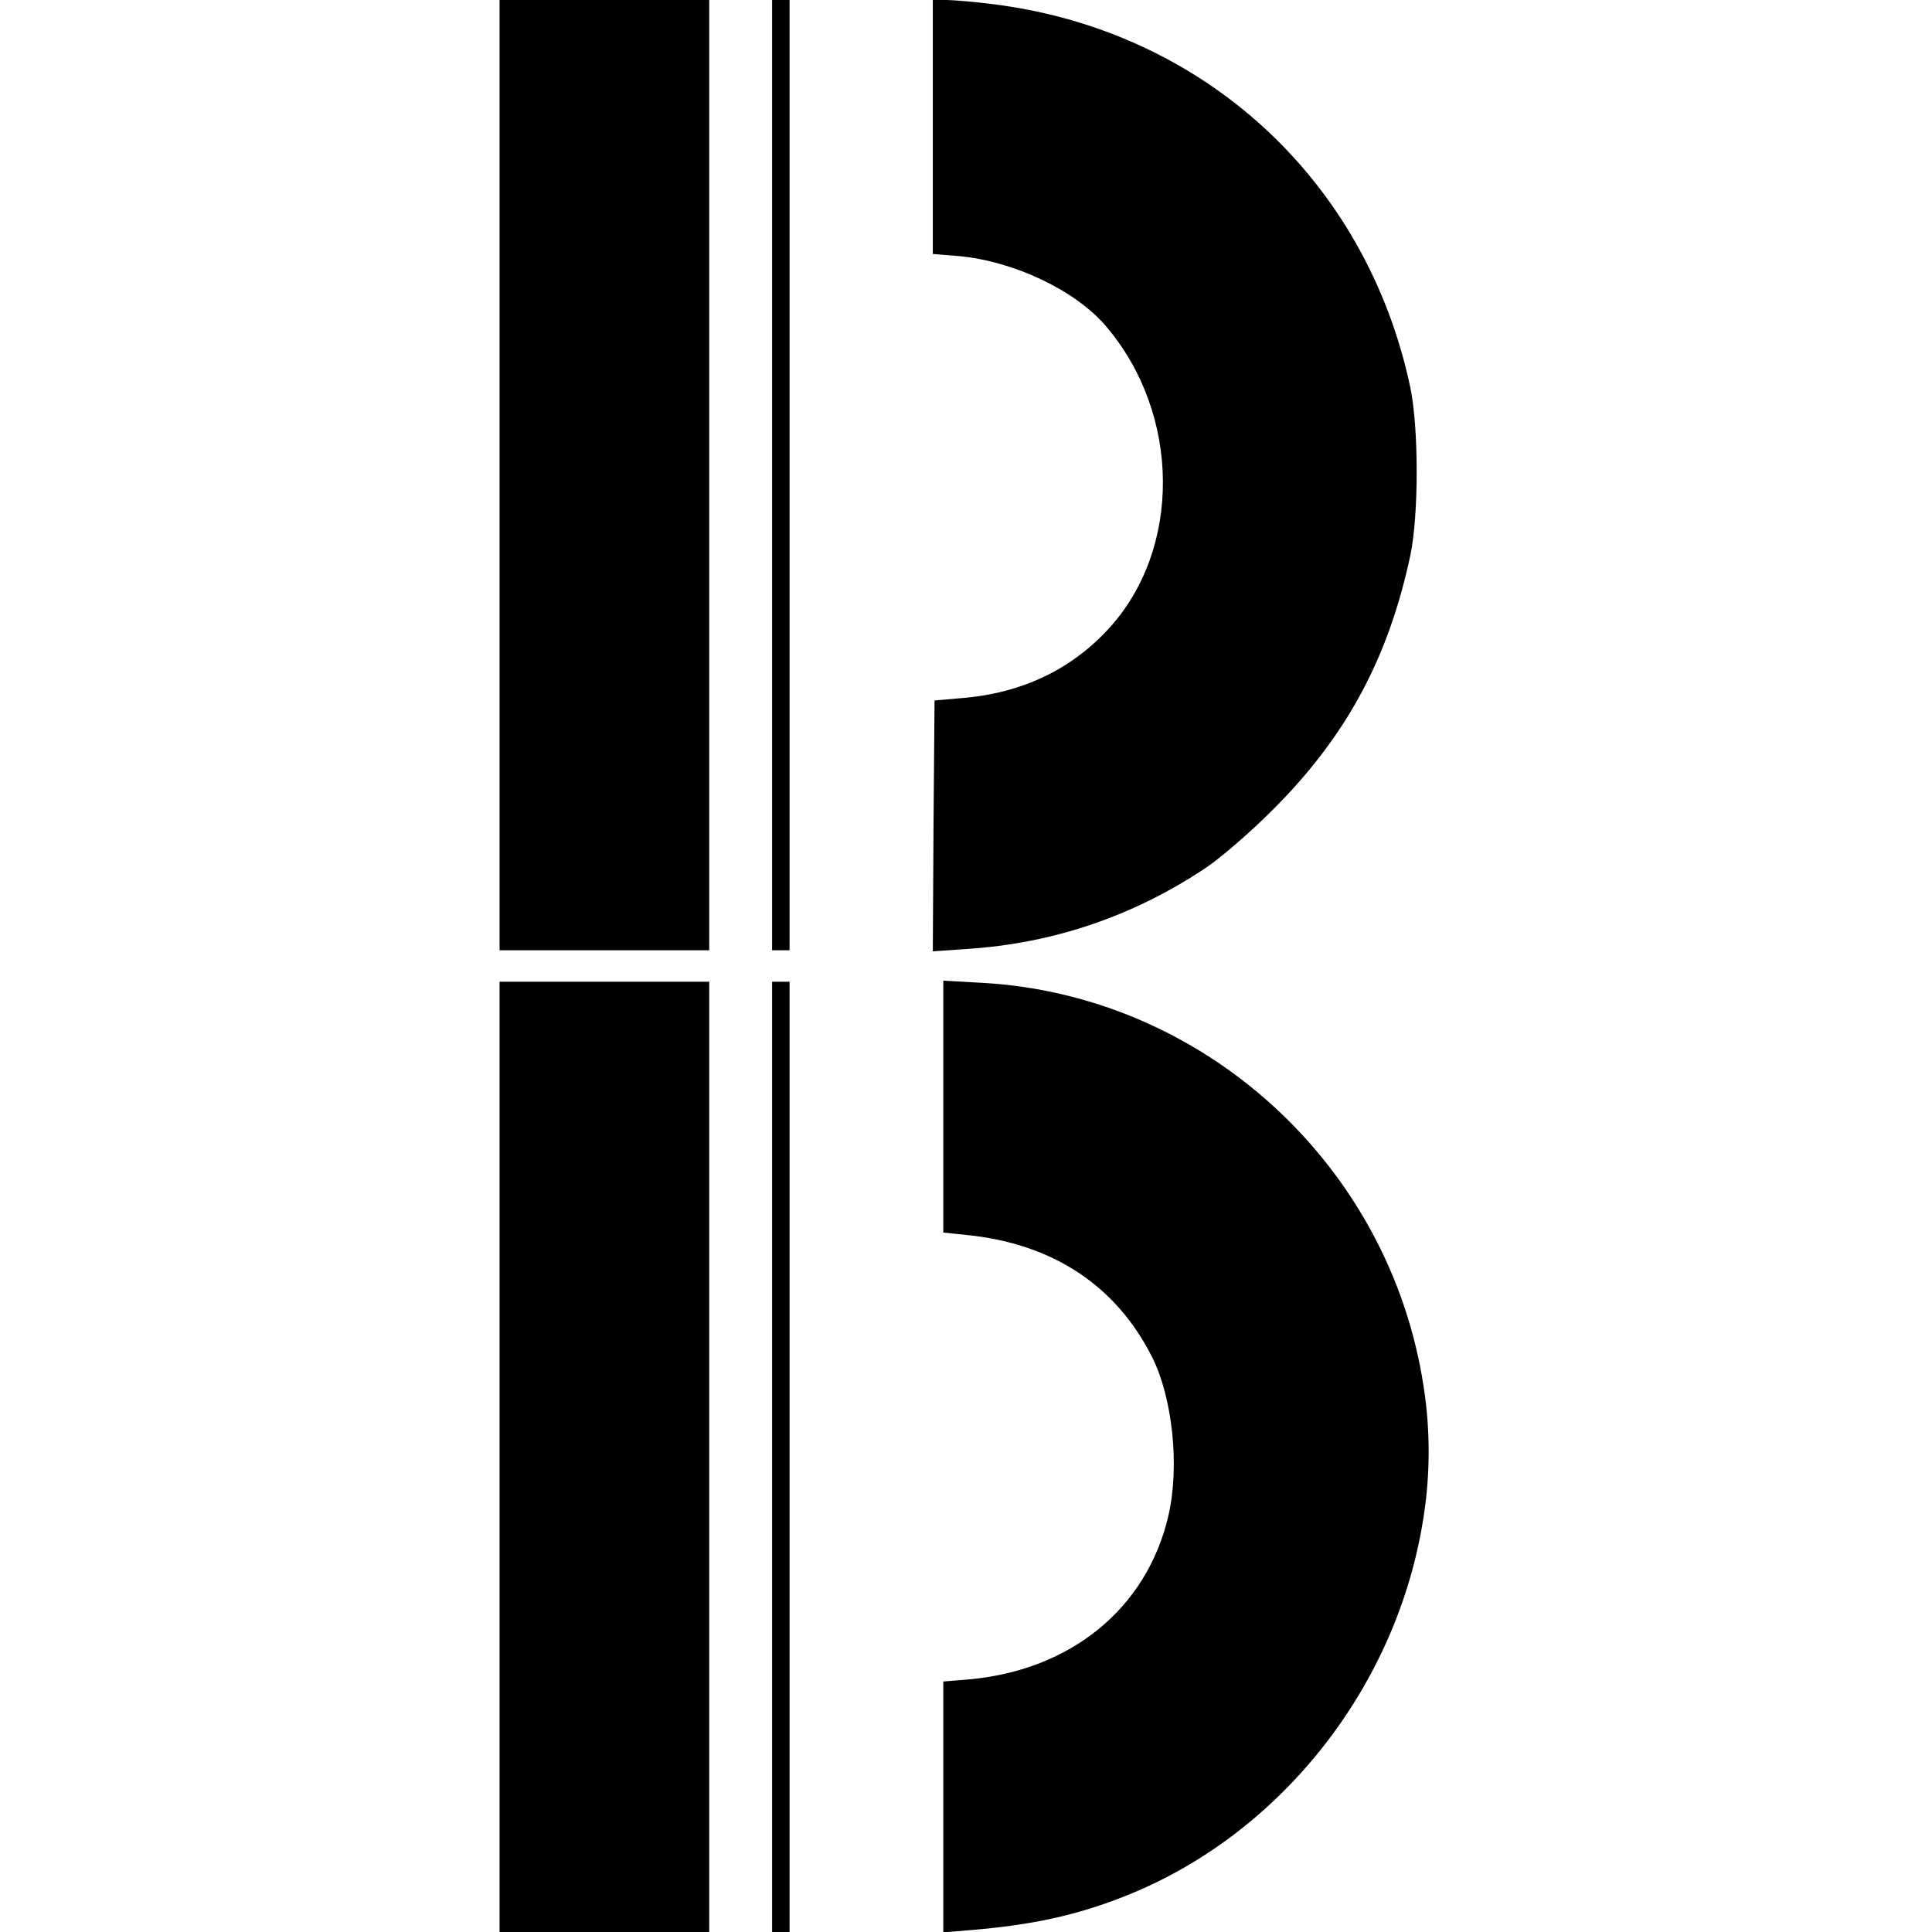
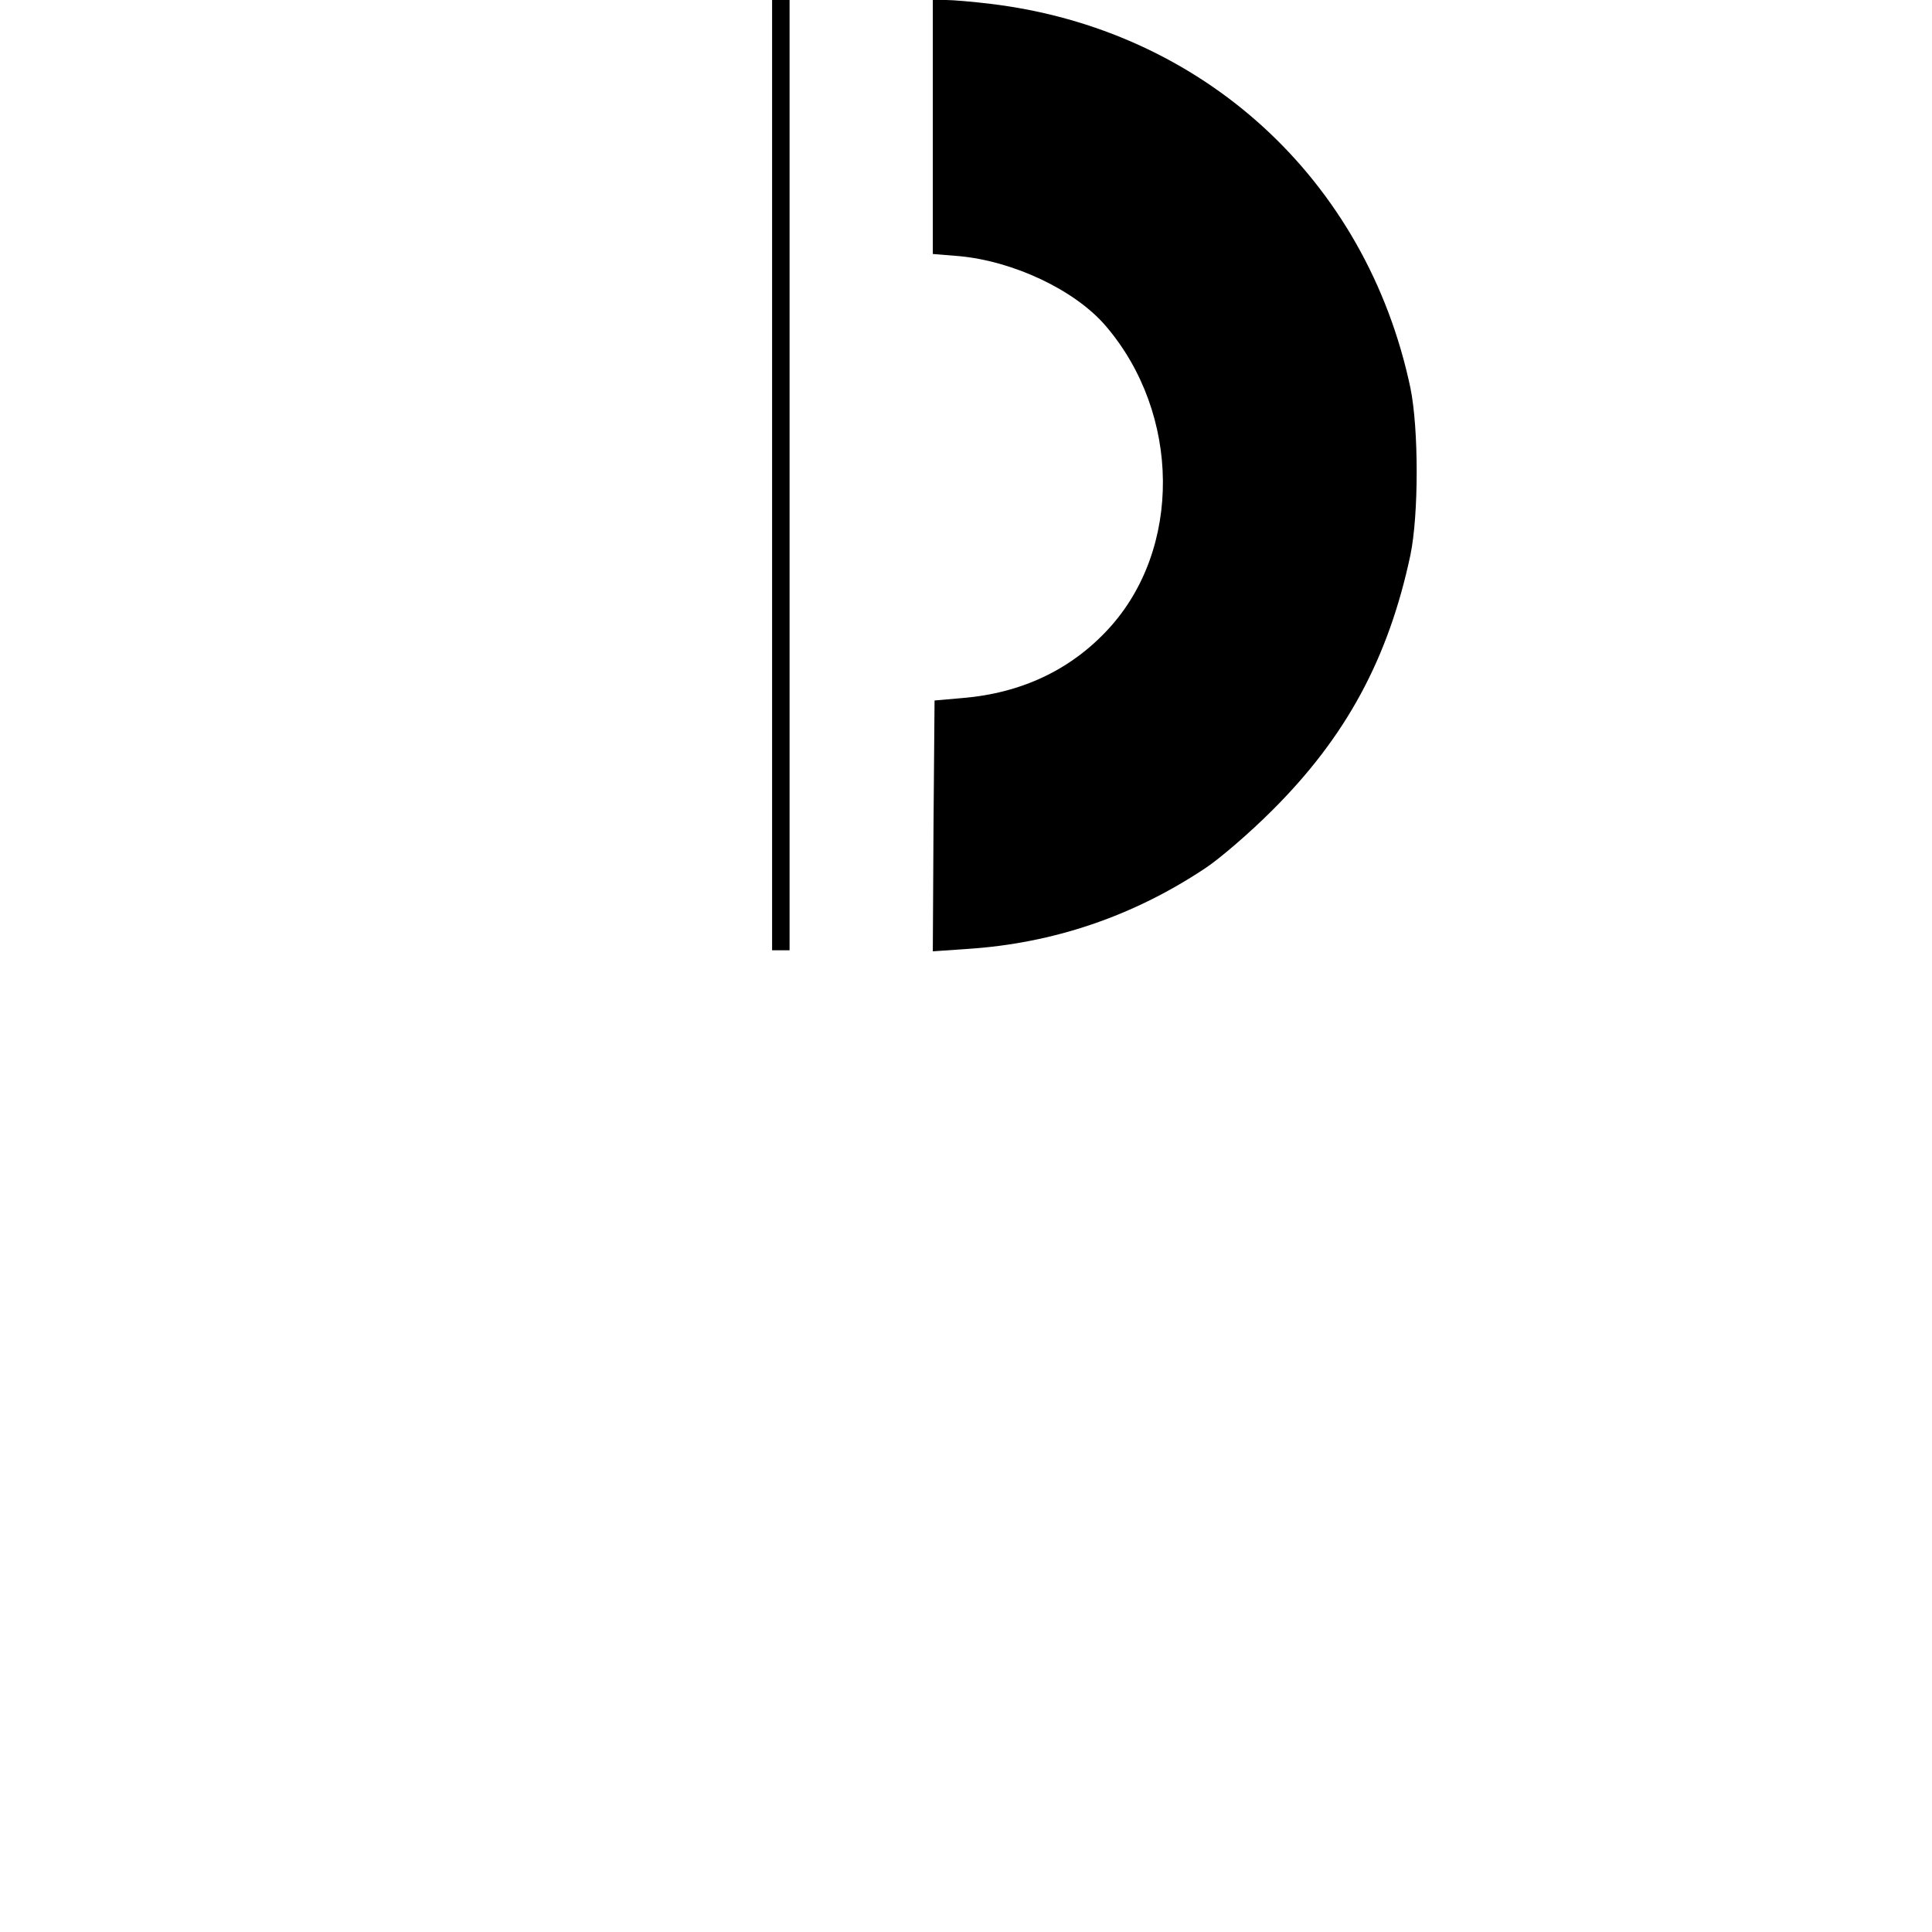
<svg xmlns="http://www.w3.org/2000/svg" version="1.0" width="553pt" height="553pt" viewBox="0 0 553 553" preserveAspectRatio="xMidYMid meet">
  <g transform="translate(0,553) scale(0.1,-0.1)" fill="#000000" stroke="none">
-     <path d="M1430 4170 l0 -1360 300 0 300 0 0 1360 0 1360 -300 0 -300 0 0 -1360z" />
    <path d="M2210 4170 l0 -1360 25 0 25 0 0 1360 0 1360 -25 0 -25 0 0 -1360z" />
    <path d="M2670 5166 l0 -363 74 -6 c156 -14 333 -97 421 -200 215 -251 219 -639 7 -868 -107 -116 -248 -183 -417 -197 l-80 -7 -3 -359 -2 -359 101 7 c243 16 472 93 679 231 41 27 127 101 191 165 212 211 333 435 396 731 24 116 24 362 0 479 -126 597 -595 1026 -1202 1099 -49 6 -107 11 -127 11 l-38 0 0 -364z" />
-     <path d="M1430 1360 l0 -1360 300 0 300 0 0 1360 0 1360 -300 0 -300 0 0 -1360z" />
-     <path d="M2210 1360 l0 -1360 25 0 25 0 0 1360 0 1360 -25 0 -25 0 0 -1360z" />
-     <path d="M2700 2363 l0 -361 68 -7 c244 -25 425 -143 529 -348 60 -119 80 -316 47 -457 -62 -264 -279 -441 -571 -467 l-73 -6 0 -359 0 -359 73 6 c183 15 311 43 453 100 444 178 776 603 849 1085 19 121 19 249 0 370 -96 636 -630 1123 -1267 1157 l-108 6 0 -360z" />
  </g>
</svg>